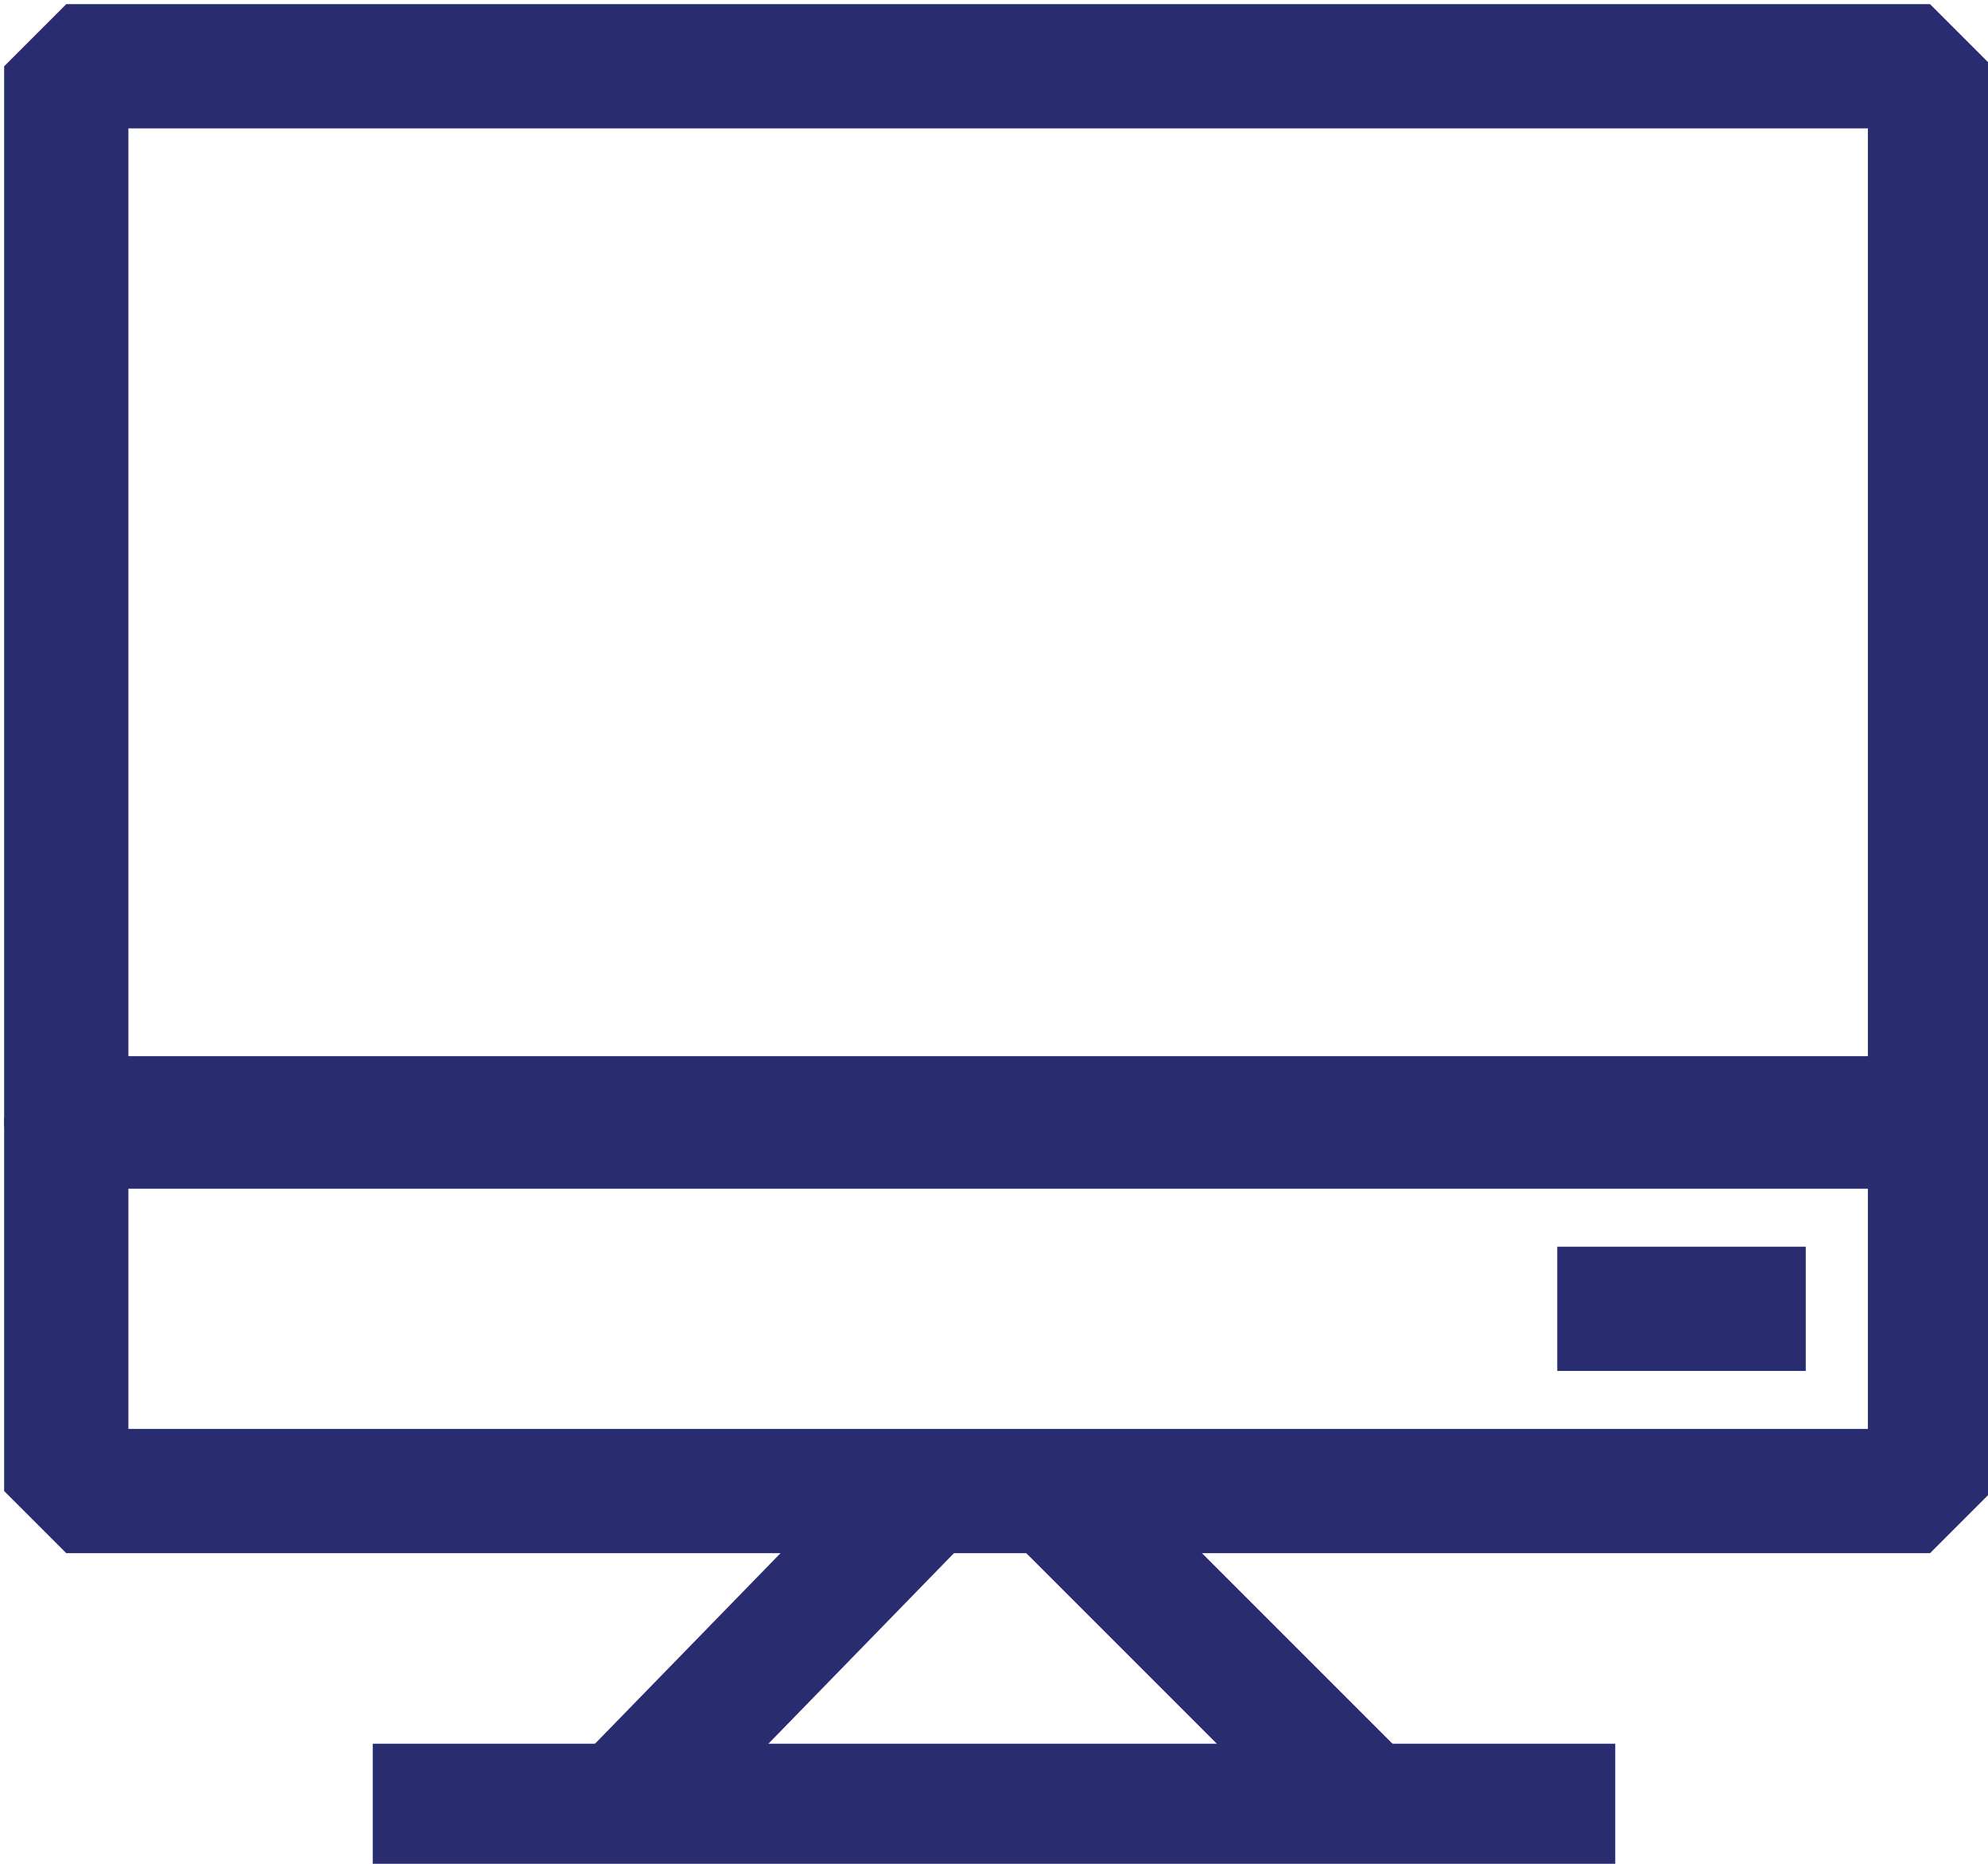
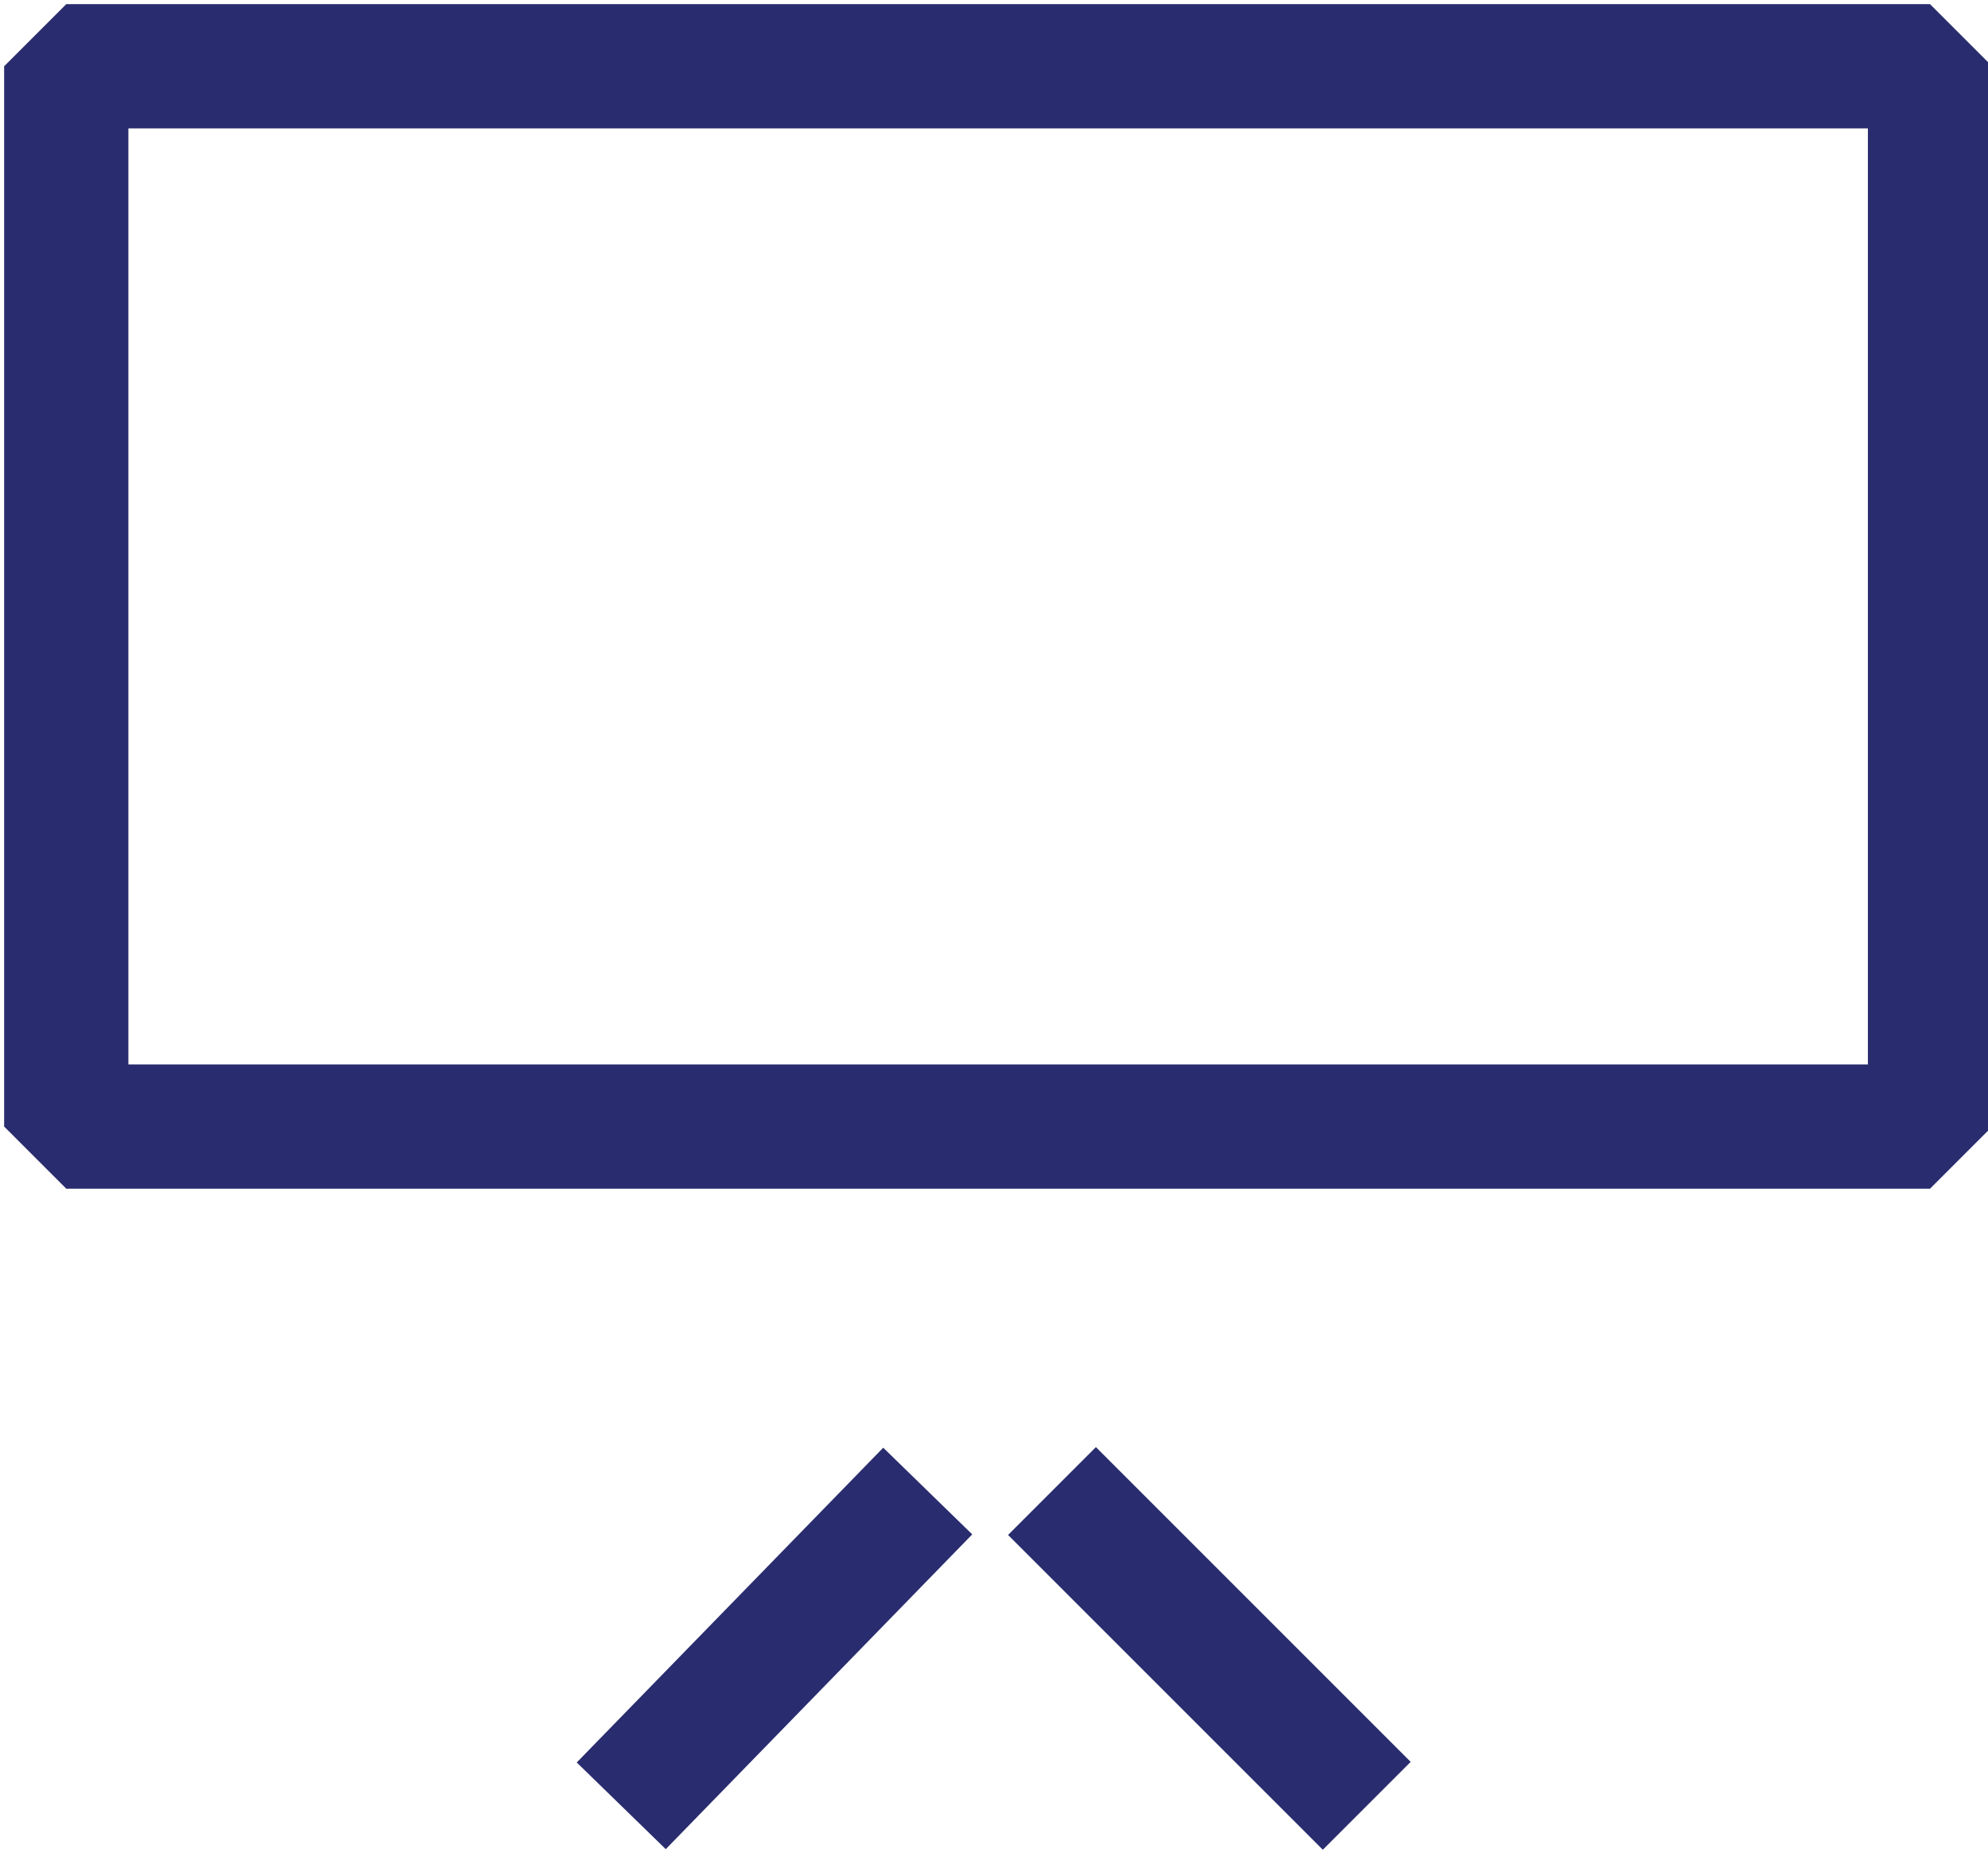
<svg xmlns="http://www.w3.org/2000/svg" version="1.1" id="Ebene_1" x="0px" y="0px" viewBox="0 0 24 22.5" style="enable-background:new 0 0 24 22.5;" xml:space="preserve">
  <style type="text/css">
	.st0{fill:none;stroke:#292C6E;stroke-width:1.5;stroke-linejoin:bevel;stroke-miterlimit:10;}
</style>
  <g>
-     <rect x="0.8" y="13.5" class="st0" width="22.5" height="4.5" />
    <rect x="0.8" y="0.8" class="st0" width="22.5" height="12.8" />
-     <line class="st0" x1="18.8" y1="15.8" x2="21.8" y2="15.8" />
    <line class="st0" x1="12.7" y1="18" x2="16.5" y2="21.8" />
    <line class="st0" x1="11.2" y1="18" x2="7.5" y2="21.8" />
-     <line class="st0" x1="19.5" y1="21.8" x2="4.5" y2="21.8" />
  </g>
</svg>